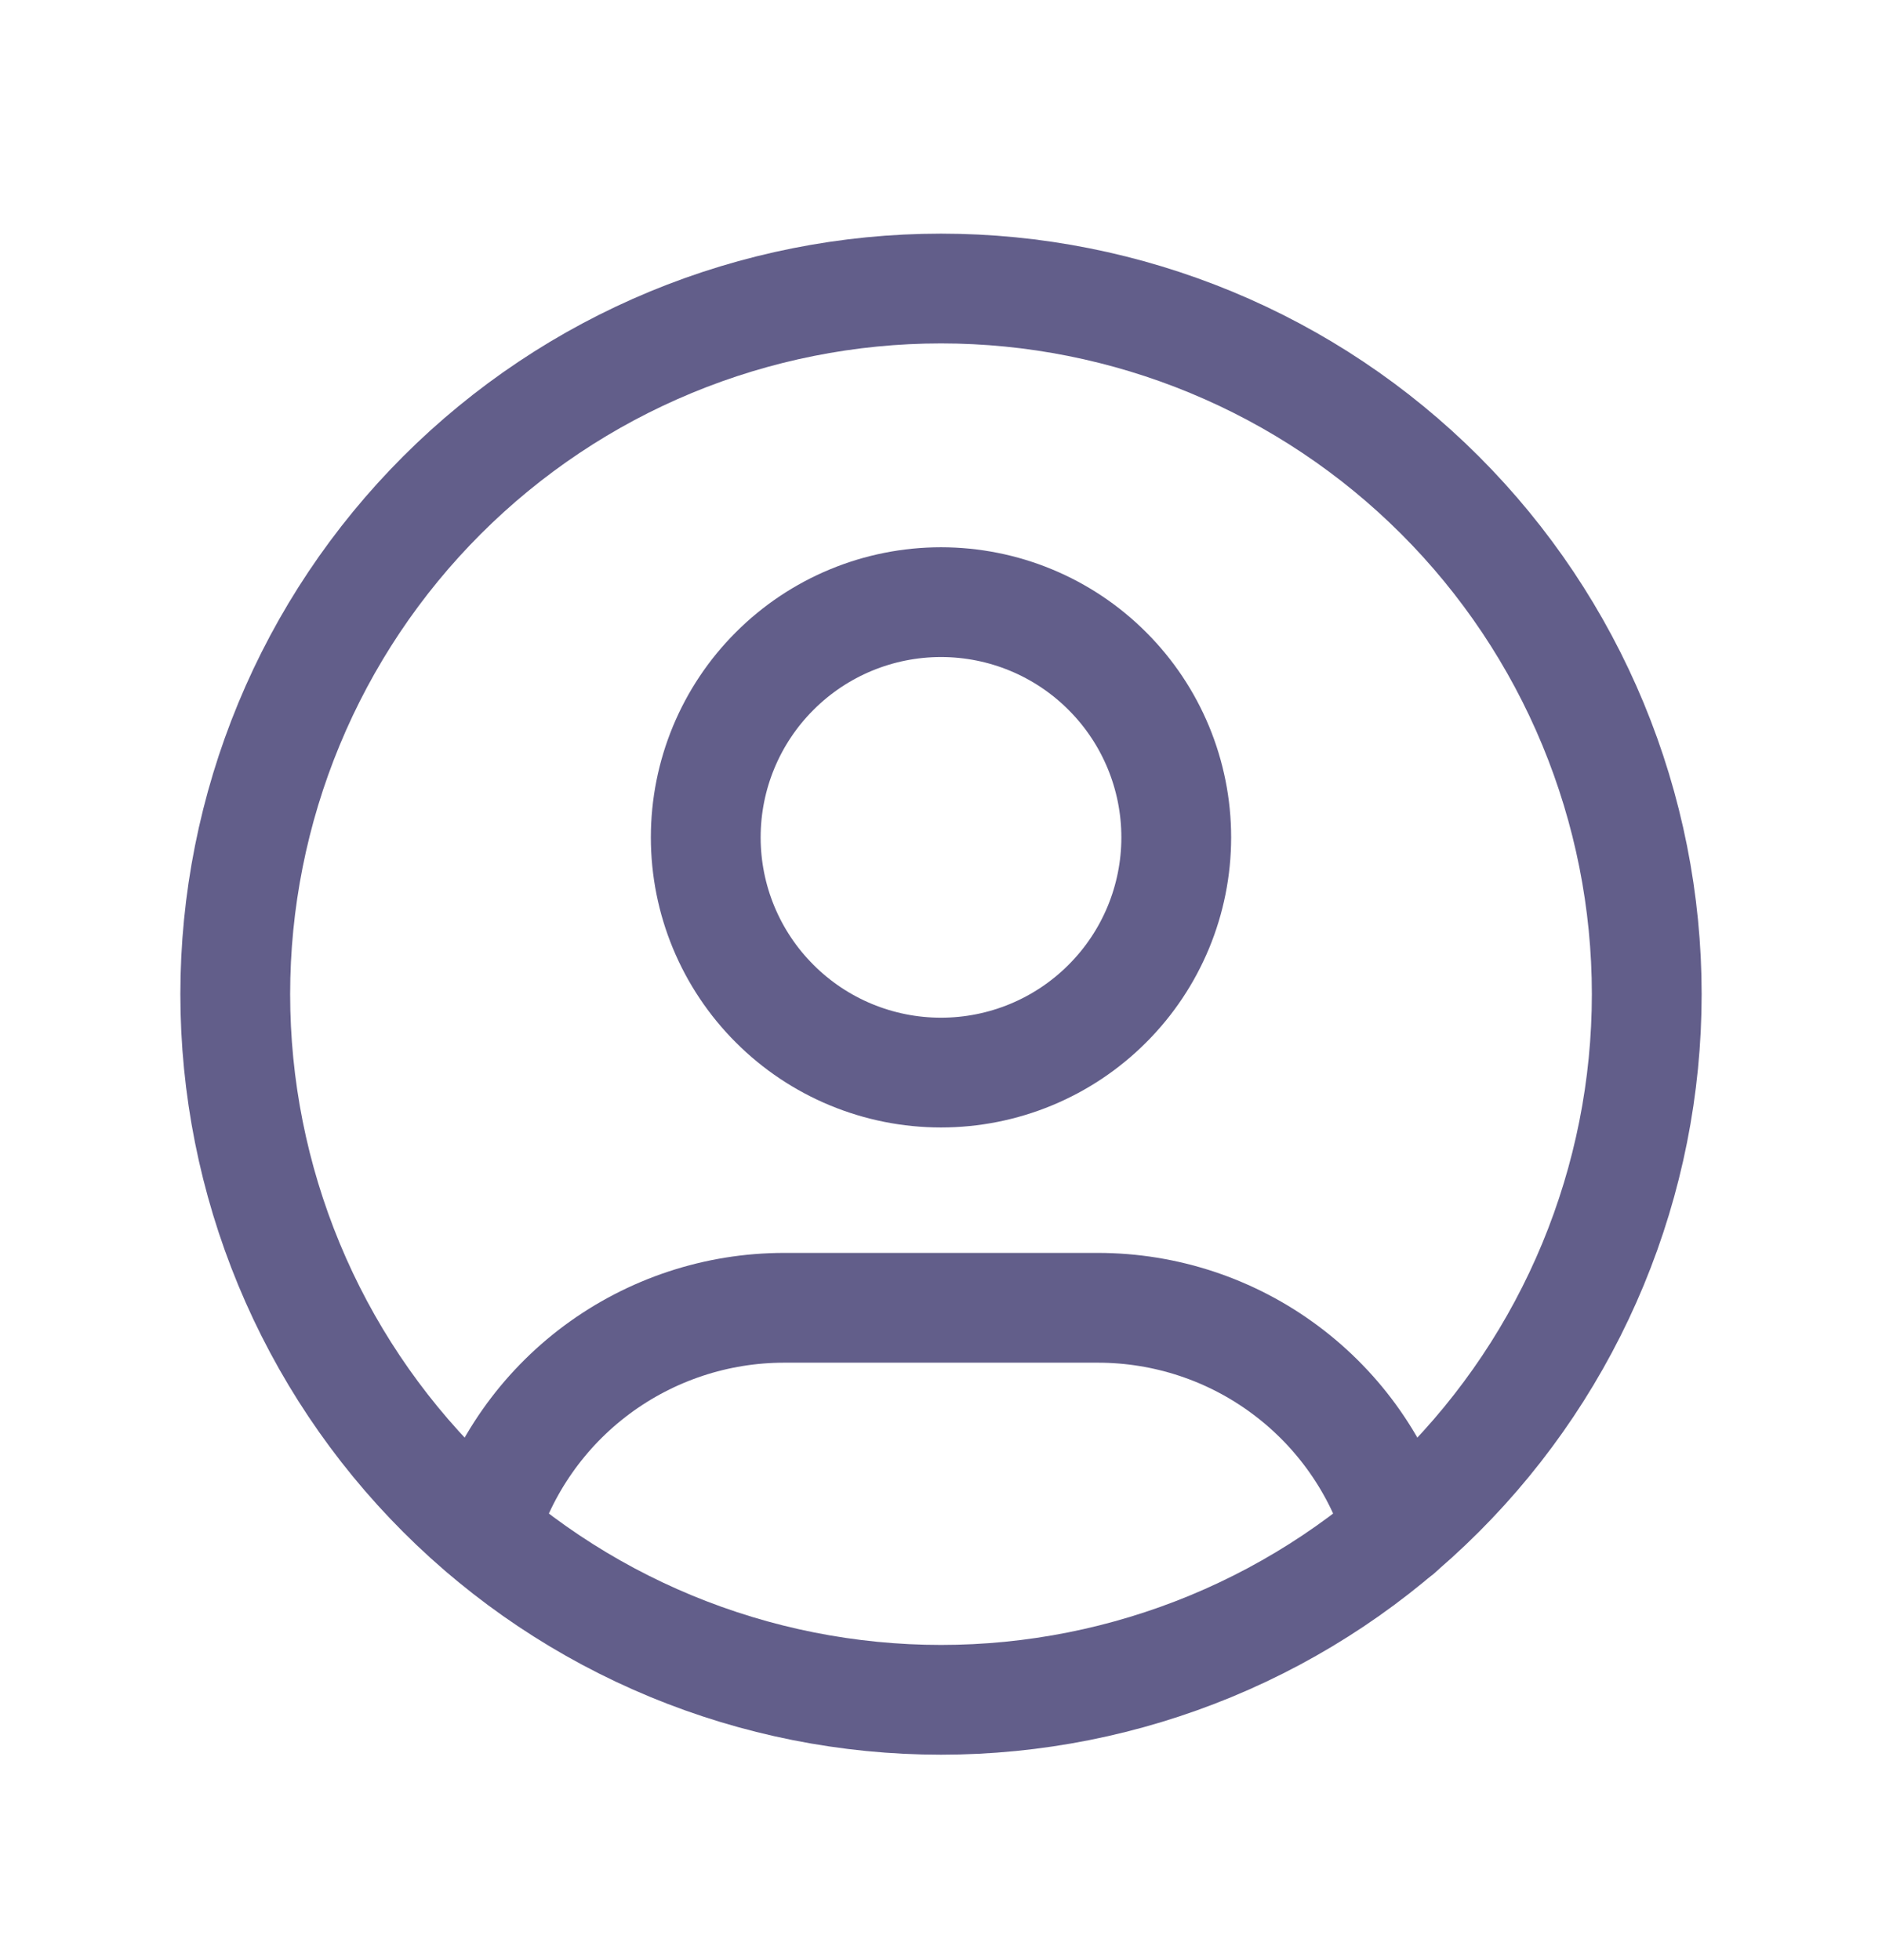
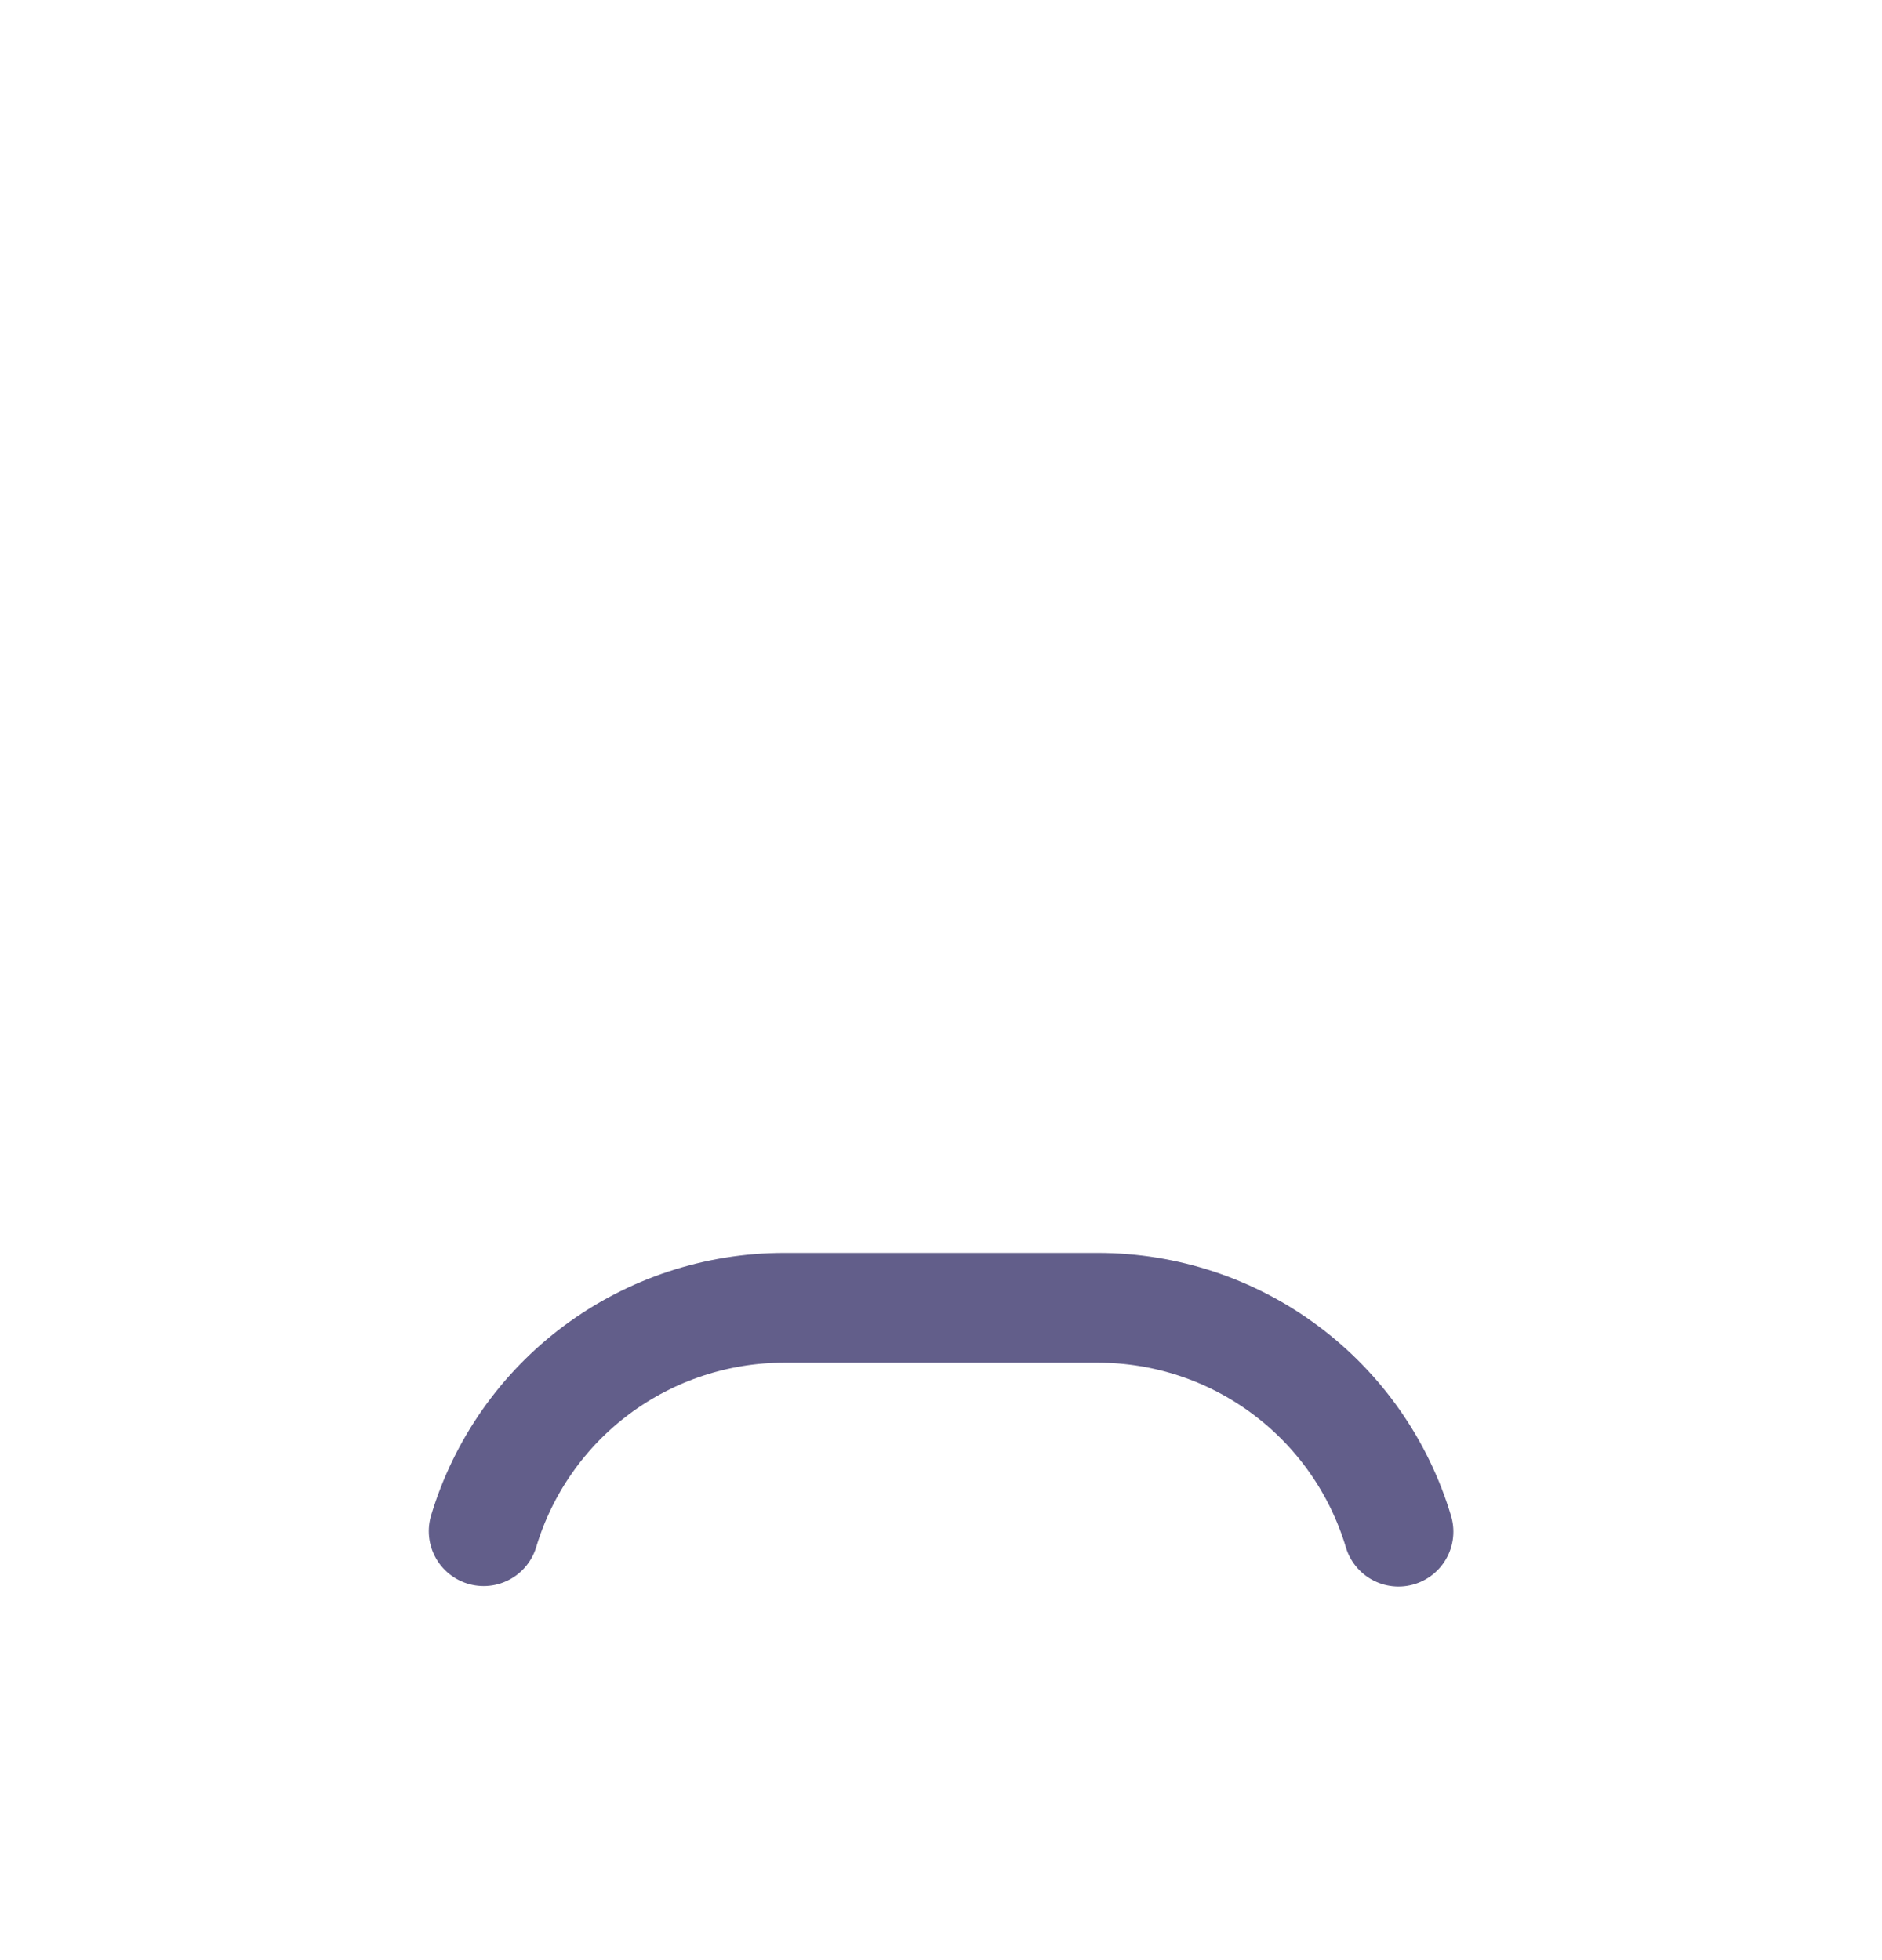
<svg xmlns="http://www.w3.org/2000/svg" width="24" height="25" viewBox="0 0 24 25" fill="none">
  <g id="Frame" clip-path="url(#clip0_1519_20365)">
-     <path id="Vector" d="M3 12.68C3 13.862 3.233 15.032 3.685 16.124C4.137 17.216 4.8 18.208 5.636 19.044C6.472 19.88 7.464 20.543 8.556 20.995C9.648 21.447 10.818 21.68 12 21.68C13.182 21.68 14.352 21.447 15.444 20.995C16.536 20.543 17.528 19.88 18.364 19.044C19.2 18.208 19.863 17.216 20.315 16.124C20.767 15.032 21 13.862 21 12.68C21 11.498 20.767 10.328 20.315 9.236C19.863 8.144 19.2 7.152 18.364 6.316C17.528 5.48 16.536 4.817 15.444 4.365C14.352 3.913 13.182 3.68 12 3.68C10.818 3.68 9.648 3.913 8.556 4.365C7.464 4.817 6.472 5.48 5.636 6.316C4.8 7.152 4.137 8.144 3.685 9.236C3.233 10.328 3 11.498 3 12.68Z" stroke="#625E8A" stroke-width="1.4" stroke-linecap="round" stroke-linejoin="round" />
-     <path id="Vector_2" d="M9 10.68C9 11.476 9.316 12.239 9.879 12.801C10.441 13.364 11.204 13.68 12 13.68C12.796 13.68 13.559 13.364 14.121 12.801C14.684 12.239 15 11.476 15 10.68C15 9.884 14.684 9.121 14.121 8.559C13.559 7.996 12.796 7.68 12 7.68C11.204 7.68 10.441 7.996 9.879 8.559C9.316 9.121 9 9.884 9 10.68Z" stroke="#625E8A" stroke-width="1.4" stroke-linecap="round" stroke-linejoin="round" />
    <path id="Vector_3" d="M6.168 19.529C6.416 18.705 6.922 17.983 7.612 17.47C8.303 16.957 9.14 16.68 10 16.68H14C14.861 16.68 15.7 16.957 16.39 17.472C17.081 17.986 17.587 18.71 17.834 19.535" stroke="#625E8A" stroke-width="1.4" stroke-linecap="round" stroke-linejoin="round" />
  </g>
  <defs>
    <clipPath id="clip0_1519_20365">
      <rect width="24" height="24" fill="white" transform="translate(0 0.68)" />
    </clipPath>
  </defs>
</svg>